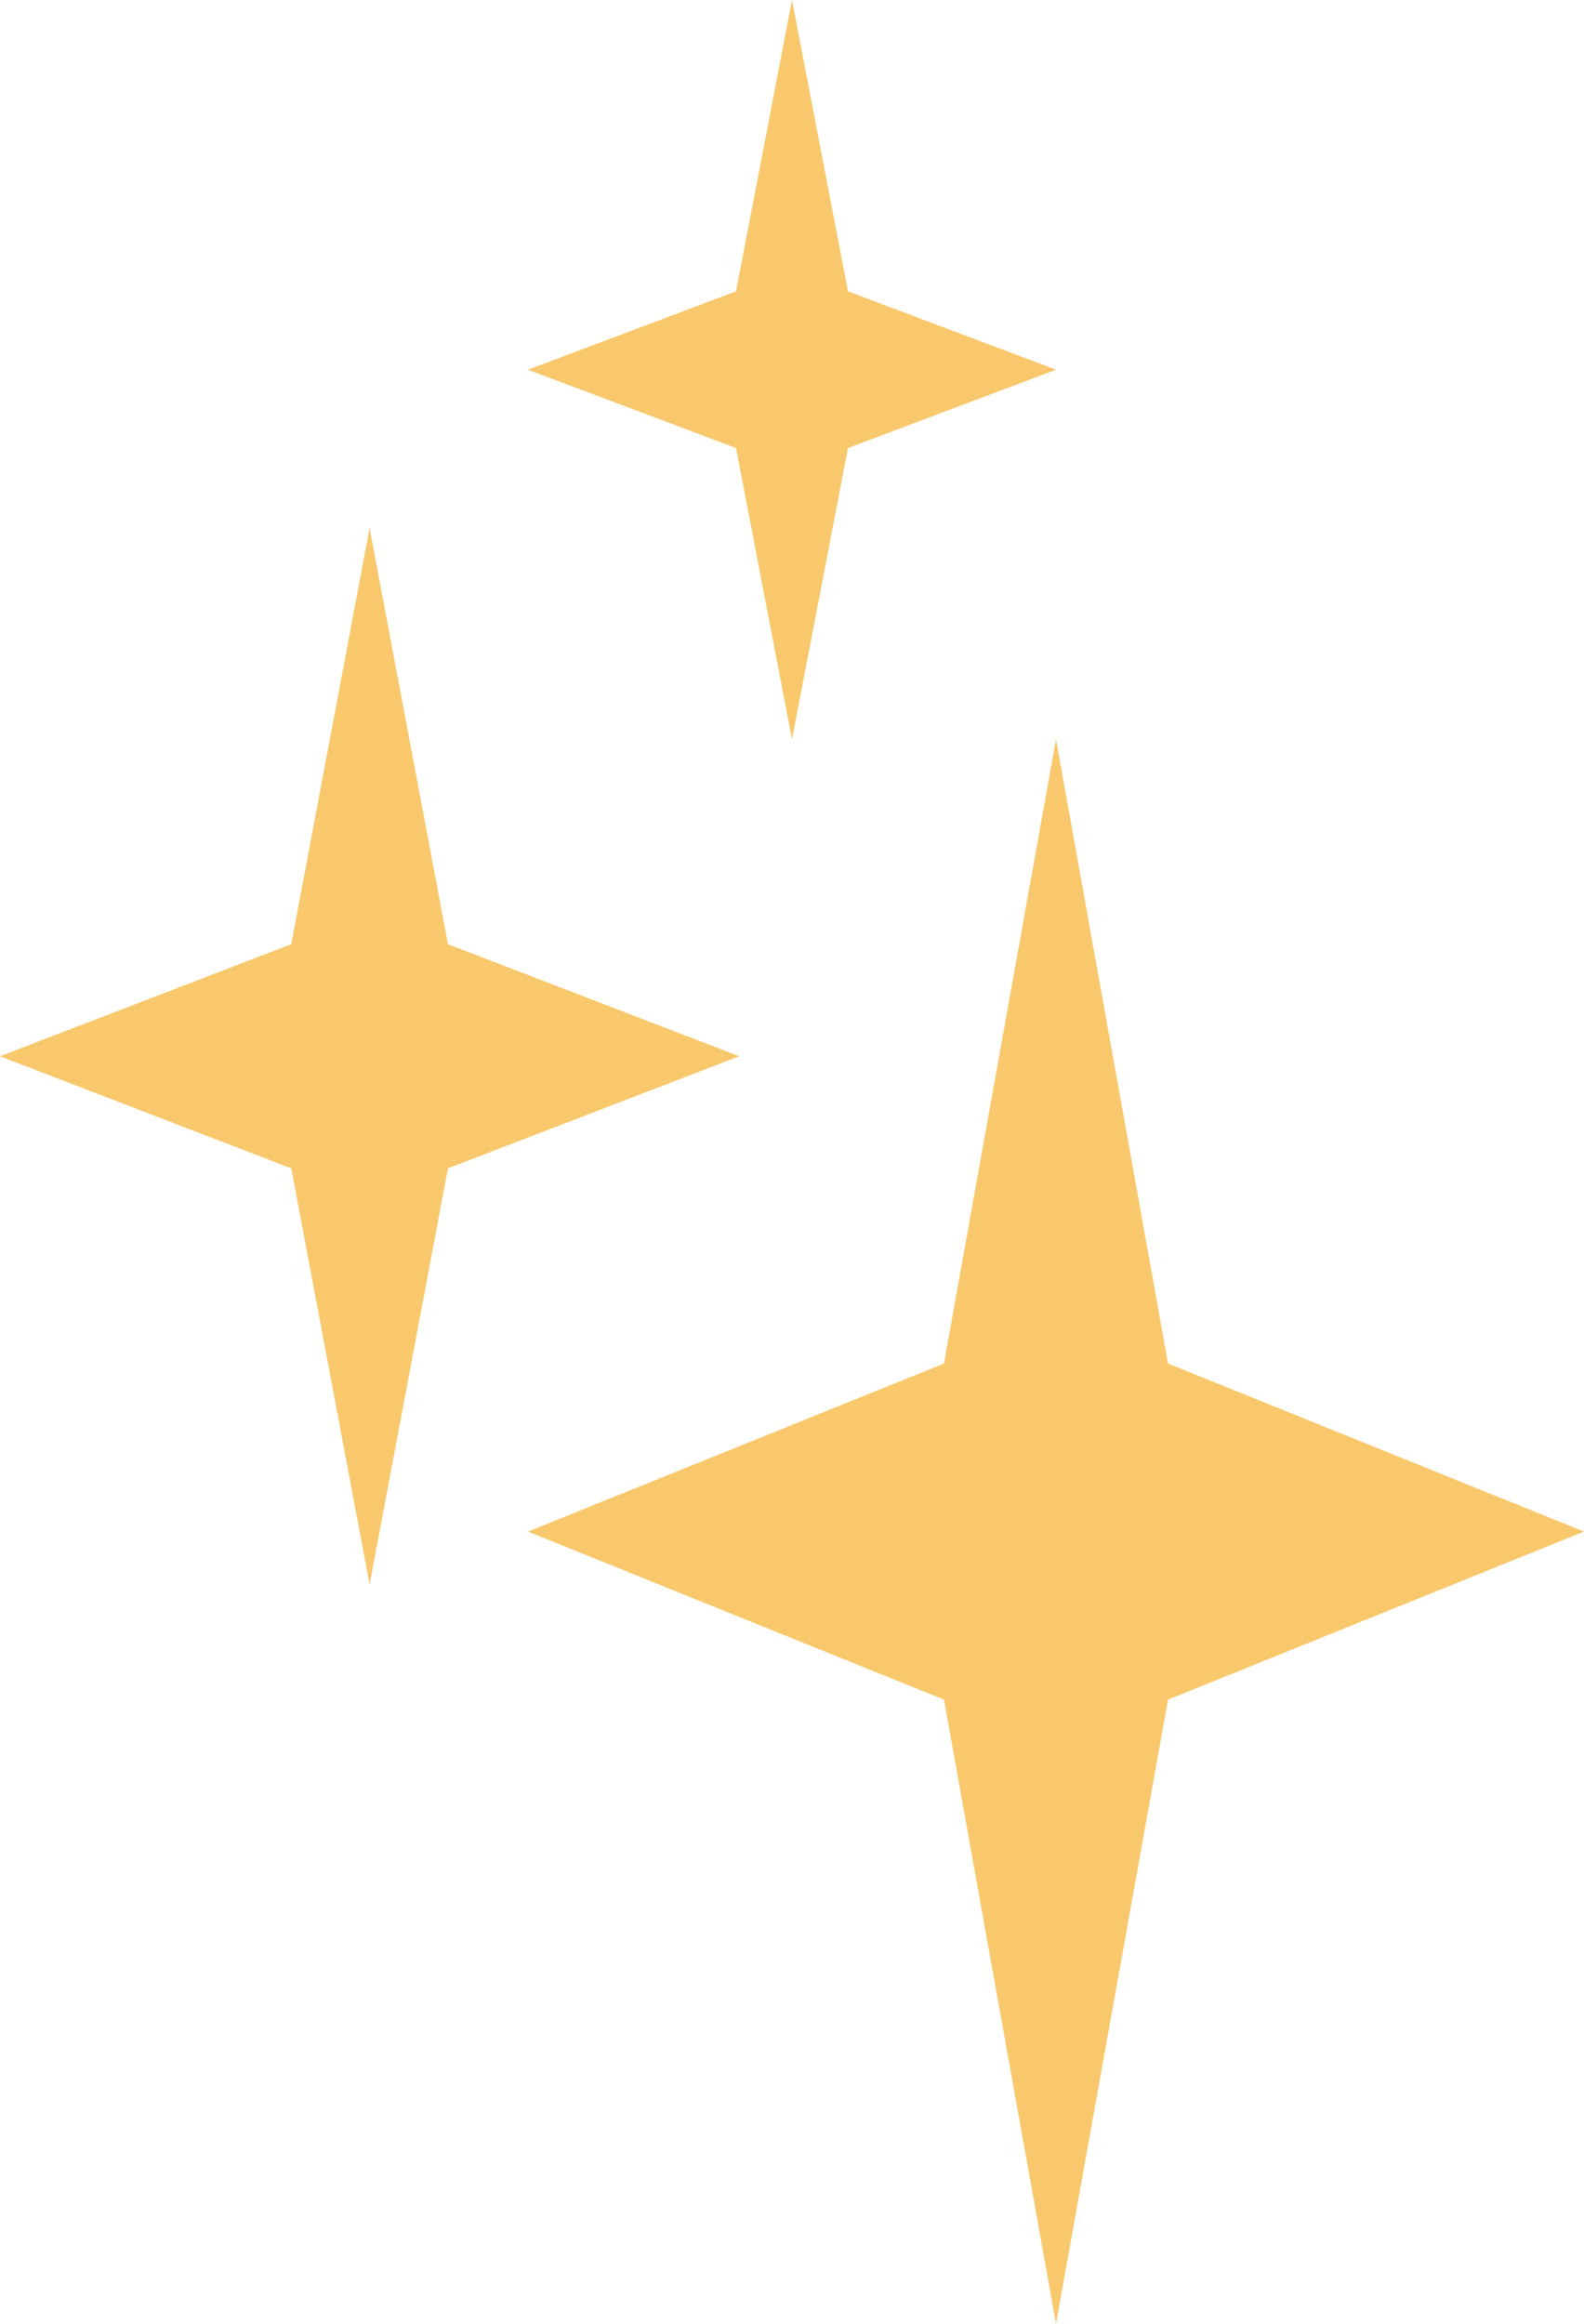
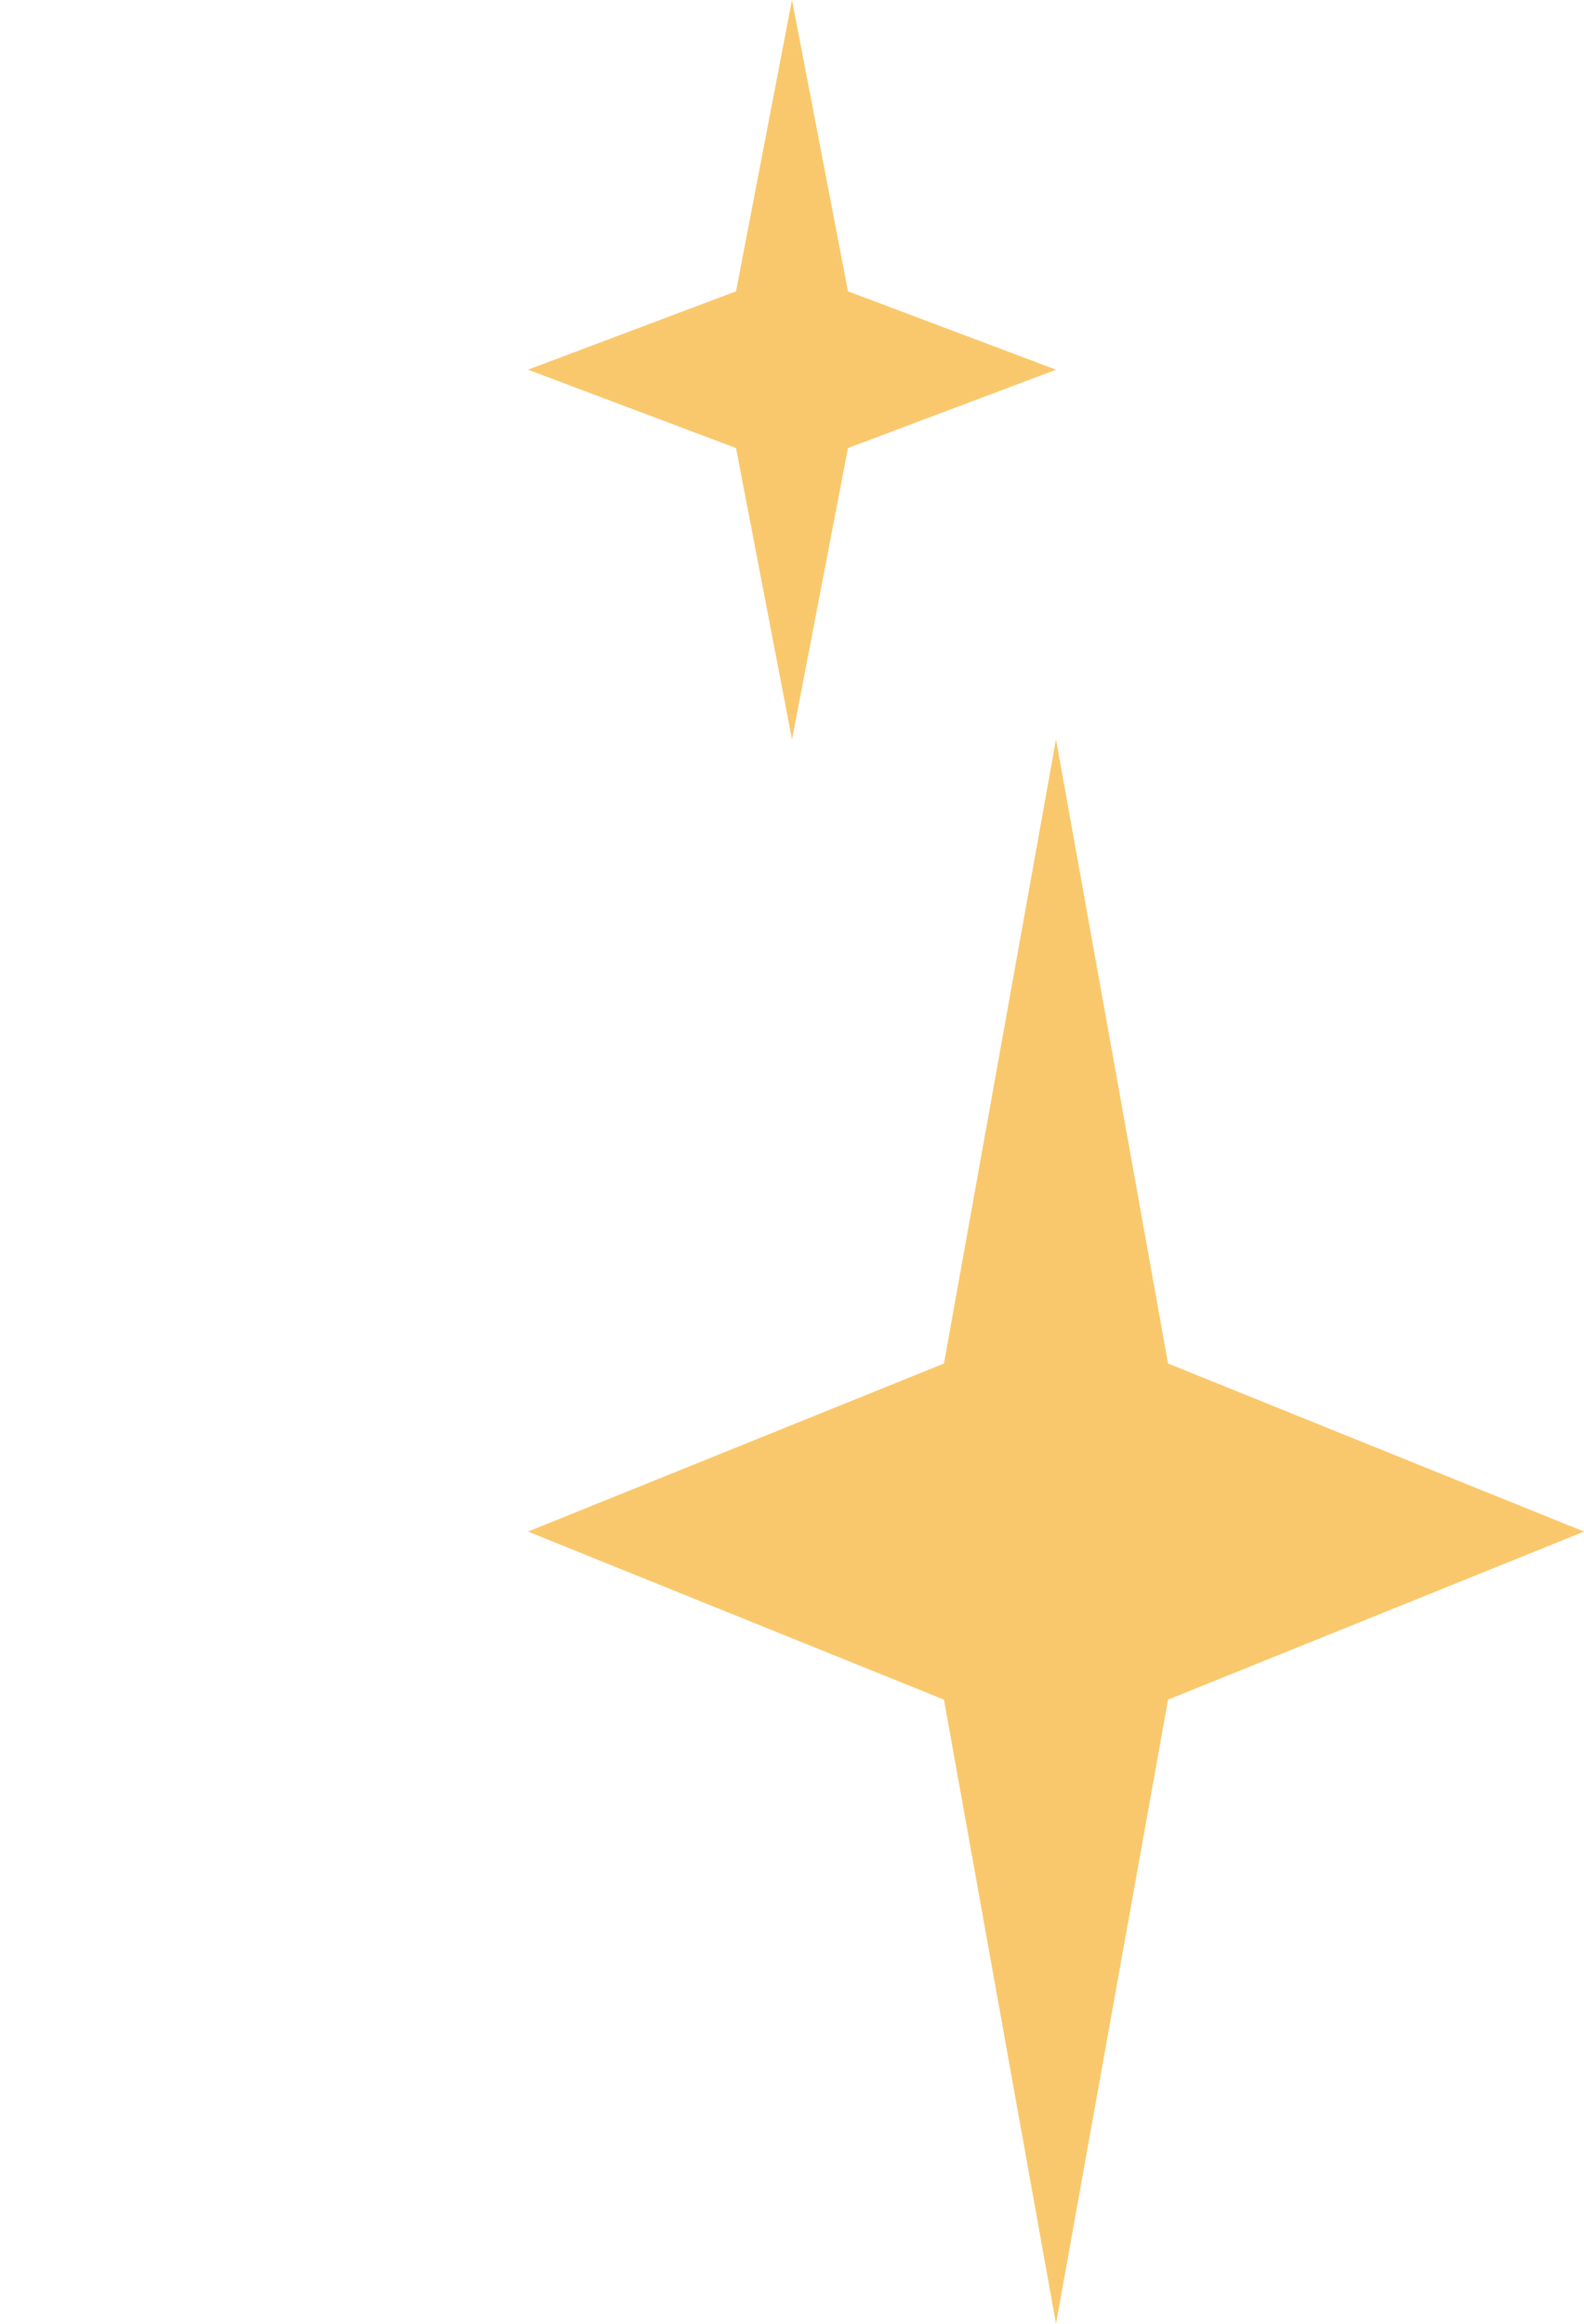
<svg xmlns="http://www.w3.org/2000/svg" width="15" height="22" viewBox="0 0 15 22" fill="none">
-   <path d="M3.5 5L4.242 8.939L7 10L4.242 11.061L3.5 15L2.758 11.061L0 10L2.758 8.939L3.5 5Z" fill="#FAC86C" />
  <path d="M10 7L11.061 12.909L15 14.5L11.061 16.091L10 22L8.939 16.091L5 14.5L8.939 12.909L10 7Z" fill="#FAC86C" />
  <path d="M7.5 0L8.03 2.758L10 3.5L8.03 4.242L7.5 7L6.97 4.242L5 3.5L6.97 2.758L7.5 0Z" fill="#FAC86C" />
</svg>